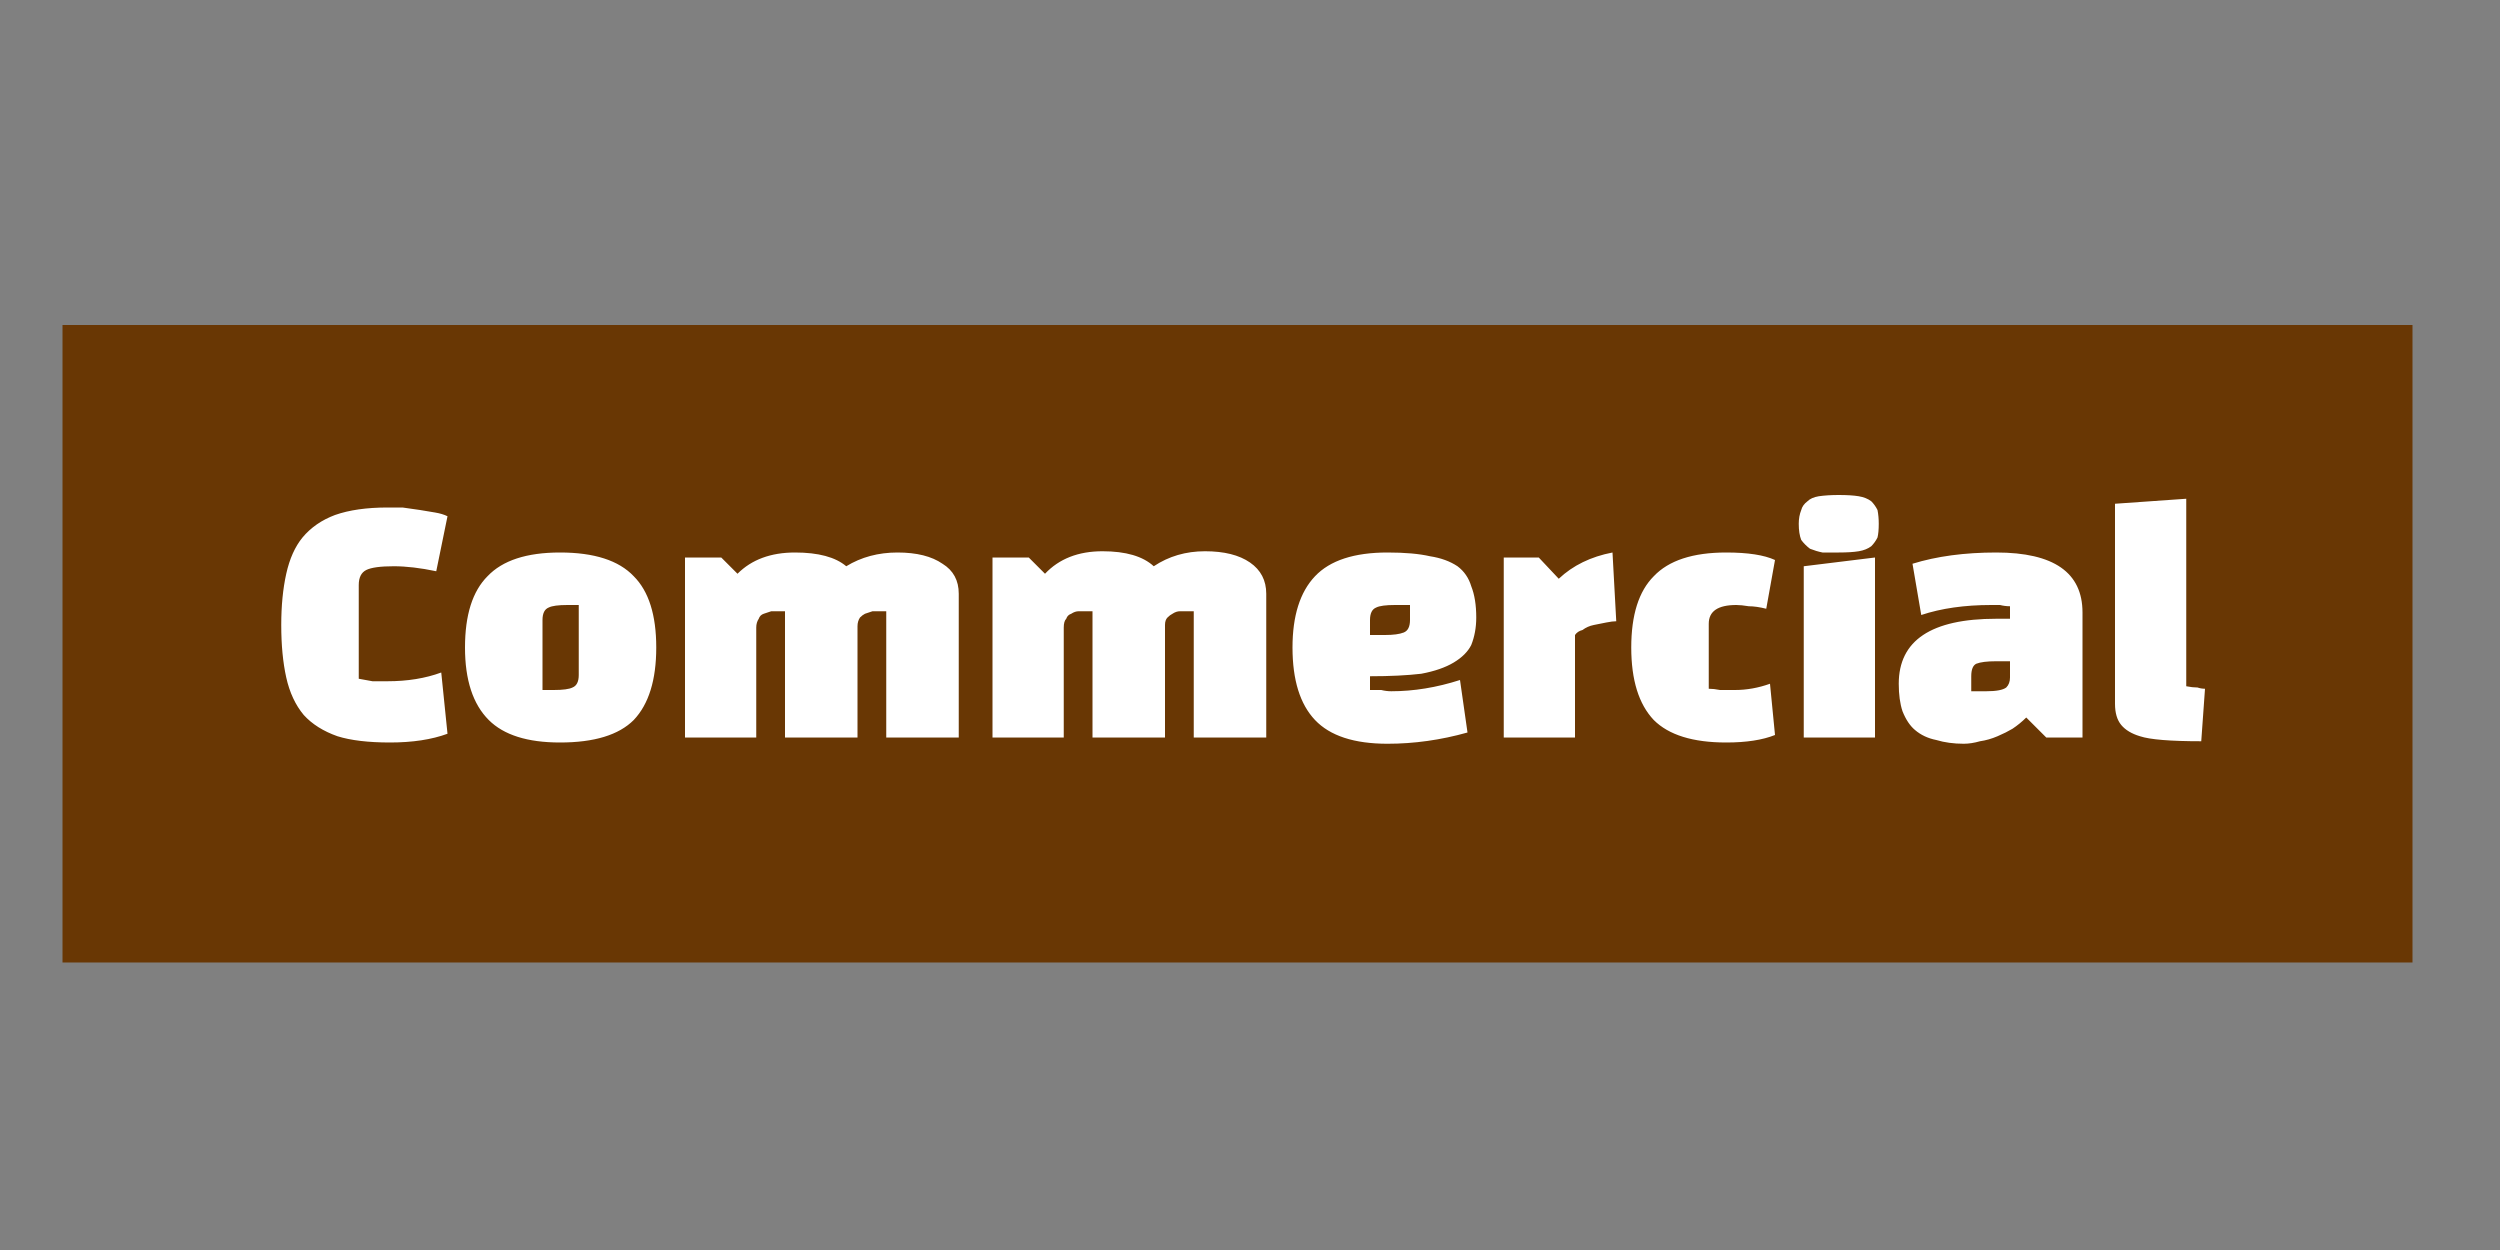
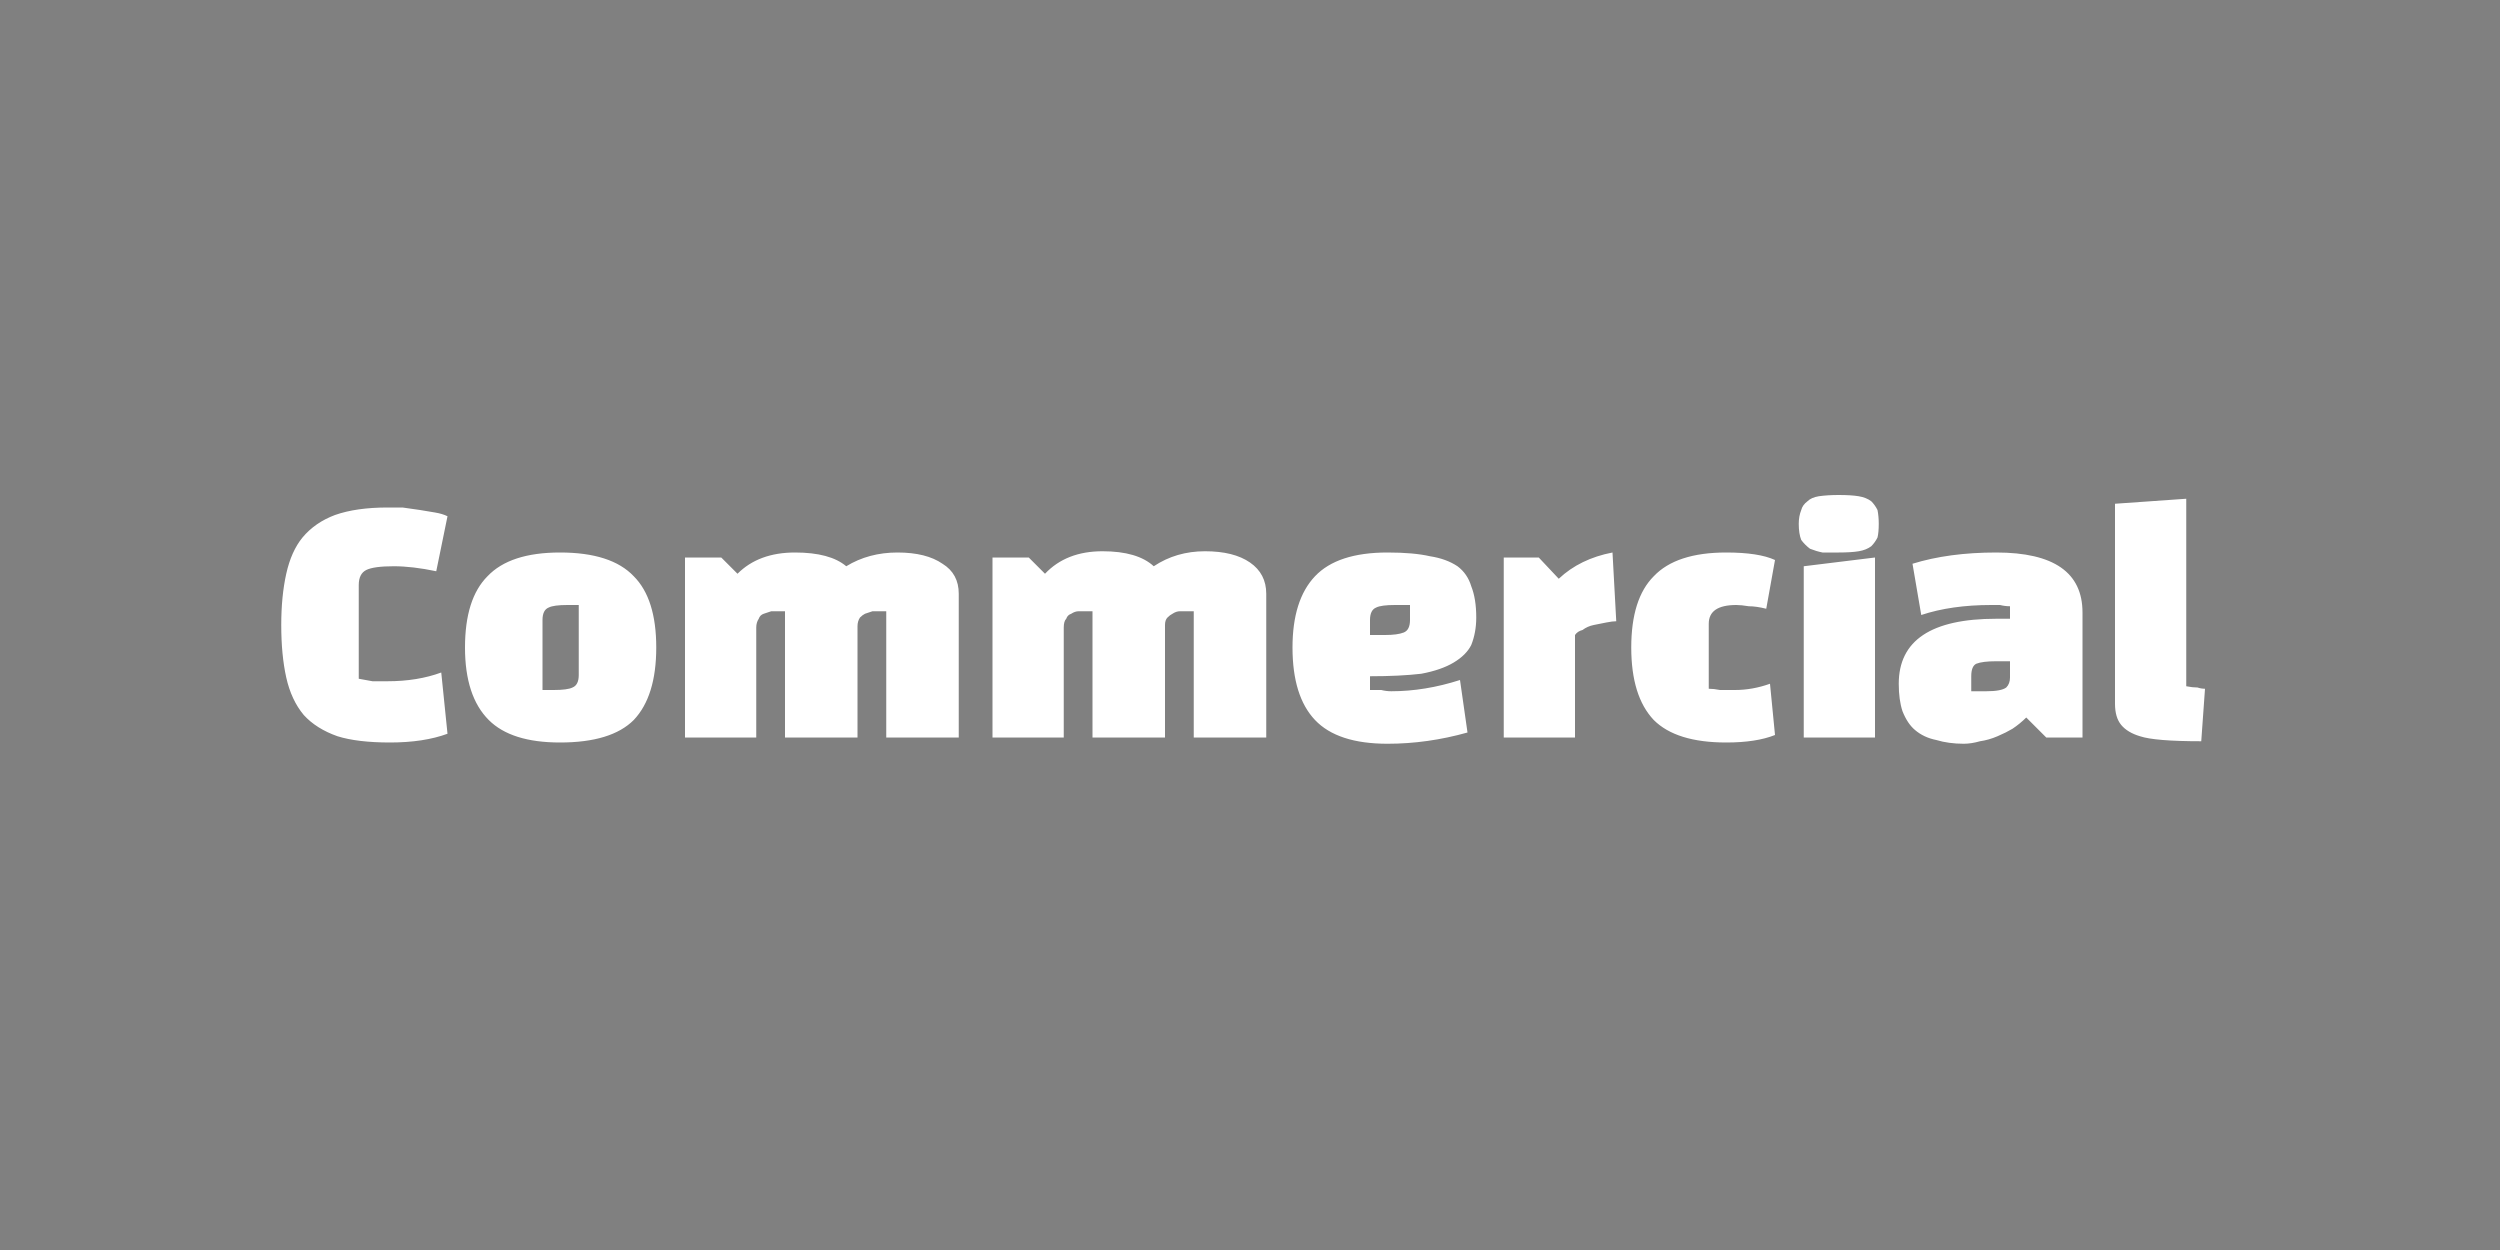
<svg xmlns="http://www.w3.org/2000/svg" viewBox="0 0 200 100" width="200" height="100">
  <rect x="0" y="0" width="200" height="100" fill="#808080" stroke="none" />
  <title>Tags</title>
  <defs>
    <clipPath clipPathUnits="userSpaceOnUse" id="cp1">
      <path d="m0 0h200v100h-200z" />
    </clipPath>
  </defs>
  <style>		.s0 { fill: #693704 } 		.s1 { fill: #ffffff } 		.s2 { display: none;fill: #ffffff } 	</style>
  <g id="Artboard 1" clip-path="url(#cp1)">
-     <path id="Layer 2" fill-rule="evenodd" class="s0" d="m193 26v51h-188v-51z" />
    <path id="Commercial" class="s1" aria-label="Commercial" d="m35.3 53.8l0.5 4.9q-1.9 0.7-4.6 0.7-2.6 0-4.2-0.5-1.7-0.6-2.7-1.7-1-1.2-1.4-3-0.4-1.8-0.4-4.2 0-2.3 0.4-4.1 0.4-1.8 1.3-2.9 1-1.2 2.6-1.8 1.7-0.6 4.2-0.6 0.6 0 1.2 0 0.7 0.1 1.4 0.2 0.6 0.1 1.2 0.2 0.6 0.1 1 0.3l-0.9 4.4q-1.9-0.4-3.4-0.4-1.6 0-2.2 0.3-0.6 0.3-0.6 1.2v7.5q0.6 0.1 1.1 0.2 0.6 0 1.2 0 2.4 0 4.3-0.7zm1.9-2q0-3.9 1.8-5.7 1.8-1.9 5.8-1.9 4.1 0 5.9 1.9 1.8 1.8 1.8 5.7 0 3.9-1.8 5.8-1.8 1.8-5.9 1.8-3.9 0-5.7-1.8-1.9-1.9-1.9-5.8zm6.2-2.2v5.6h0.9q1.1 0 1.5-0.2 0.5-0.2 0.5-1v-5.6h-0.9q-1.1 0-1.5 0.2-0.5 0.2-0.5 1zm25.2 9.4h-5.8v-10.1h-0.4q-0.3 0-0.7 0-0.3 0.1-0.6 0.2-0.3 0.1-0.4 0.4-0.2 0.3-0.2 0.7v8.8h-5.7v-14.4h2.9l1.3 1.3q1.7-1.7 4.6-1.7 2.8 0 4.1 1.1 1.8-1.1 4.1-1.1 2.3 0 3.6 0.9 1.3 0.8 1.3 2.4v11.5h-5.8v-10.1h-0.4q-0.3 0-0.7 0-0.3 0.1-0.6 0.2-0.2 0.1-0.4 0.3-0.2 0.3-0.2 0.7zm24.6 0h-5.8v-10.1h-0.4q-0.3 0-0.7 0-0.3 0-0.6 0.2-0.3 0.1-0.4 0.4-0.2 0.2-0.2 0.7v8.8h-5.7v-14.4h2.9l1.3 1.3q1.7-1.8 4.6-1.8 2.8 0 4.1 1.2 1.8-1.2 4.1-1.2 2.3 0 3.6 0.9 1.3 0.9 1.3 2.5v11.5h-5.8v-10.1h-0.4q-0.3 0-0.7 0-0.3 0-0.6 0.2-0.2 0.1-0.4 0.3-0.2 0.2-0.2 0.6zm16.4-4.9v1.1q0.4 0 0.9 0 0.4 0.1 0.8 0.1 2.7 0 5.5-0.9l0.6 4.2q-3.2 0.9-6.4 0.9-4 0-5.8-1.9-1.8-1.9-1.8-5.8 0-3.8 1.8-5.7 1.8-1.9 5.8-1.9 2.1 0 3.4 0.3 1.3 0.2 2.2 0.8 0.8 0.6 1.1 1.6 0.4 1 0.4 2.5 0 1.2-0.4 2.2-0.4 0.8-1.4 1.4-1 0.6-2.6 0.9-1.7 0.2-4.1 0.2zm0-4.5v1.2h1.2q1 0 1.5-0.2 0.5-0.2 0.5-1v-1.2h-1.2q-1.1 0-1.5 0.2-0.5 0.2-0.5 1zm16.4 9.4h-5.7v-14.4h2.8l1.6 1.7q1.7-1.6 4.3-2.1l0.3 5.5q-0.3 0-0.8 0.1-0.5 0.1-1 0.2-0.5 0.1-0.9 0.4-0.4 0.1-0.6 0.4zm15.6-4.3l0.4 4.1q-1.5 0.6-3.9 0.6-4 0-5.8-1.8-1.8-1.9-1.8-5.8 0-3.9 1.8-5.7 1.8-1.9 5.8-1.9 2.6 0 3.9 0.6l-0.7 3.9q-0.8-0.2-1.4-0.2-0.6-0.1-1-0.1-2.2 0-2.2 1.5v5.2q0.4 0 0.9 0.1 0.6 0 1.2 0 1.4 0 2.8-0.5zm8.4-10.1v14.4h-5.7v-13.7zm-6.1-2.7q0-0.6 0.2-1.1 0.1-0.4 0.5-0.7 0.3-0.3 0.9-0.4 0.7-0.1 1.6-0.1 1 0 1.6 0.1 0.6 0.1 1 0.4 0.3 0.3 0.5 0.7 0.1 0.5 0.1 1.1 0 0.7-0.1 1.1-0.2 0.4-0.5 0.7-0.4 0.3-1 0.4-0.6 0.1-1.6 0.1-0.7 0-1.3 0-0.5-0.1-1-0.3-0.4-0.3-0.7-0.7-0.2-0.5-0.2-1.3zm15.8 2.3q6.9 0 6.9 4.8v10h-2.9l-1.6-1.6q-0.5 0.5-1.1 0.9-0.5 0.3-1.2 0.6-0.7 0.3-1.4 0.4-0.7 0.2-1.3 0.2-1.2 0-2.2-0.3-1-0.2-1.7-0.8-0.6-0.5-1-1.5-0.3-0.9-0.3-2.2 0-5.2 7.8-5.2h1.1v-1q-0.4 0-0.8-0.1-0.4 0-0.7 0-3.2 0-5.6 0.8l-0.7-4.1q2.9-0.9 6.7-0.9zm-2 9.9v1.2h1.2q1.2 0 1.6-0.3 0.3-0.3 0.3-0.8v-1.3h-1.1q-1.1 0-1.6 0.2-0.4 0.2-0.4 1zm11.5 2.2v-16l5.7-0.4v15q0.5 0.1 0.9 0.1 0.3 0.1 0.6 0.1l-0.3 4.2q-3.7 0-4.9-0.4-1-0.3-1.5-0.9-0.5-0.6-0.5-1.7z" />
-     <path id="Industrial" class="s2" aria-label="Industrial" d="m35.4 59h5.8v-18h-5.8zm8.6 0v-14.4h2.9l1.5 1.4q2.6-1.8 5.7-1.8 2.1 0 3.2 0.9 1.1 0.8 1.1 2.4v11.5h-5.7v-10.1h-0.9q-1 0-1.5 0.2-0.5 0.2-0.5 0.9v9zm25.6-18.7l5.8-0.5v19.2h-2.9l-1.2-1.2q-1.3 1.6-4.6 1.6-1.7 0-2.9-0.6-1.1-0.6-1.9-1.6-0.7-1.1-1-2.5-0.3-1.4-0.3-2.9 0-1.4 0.2-2.7 0.3-1.4 1-2.3 0.7-1 1.8-1.6 1.1-0.6 2.7-0.6h3.3zm-2.9 9.3v5.7h0.9q1 0 1.5-0.2 0.5-0.2 0.5-0.9v-5.8h-0.9q-1 0-1.5 0.2-0.5 0.2-0.5 1zm11.3 5.1v-10.1h5.7v10.7h0.9q1.1 0 1.5-0.3 0.5-0.2 0.5-1v-9.4h5.8v14.4h-2.9l-1.7-1.6q-1.7 2.1-4.9 2.1-2.6 0-3.7-1.1-1.2-1.1-1.2-3.7zm18.6-9.5q1.9-1 5.1-1 3.3 0 5.9 0.9l-0.6 3.9q-1.2-0.3-2.3-0.5-1.1-0.1-2.2-0.1-0.4 0-0.9 0-0.4 0-1.1 0.1v0.9q1.4 0 2.7 0.1 1.4 0.2 2.6 0.7 1.1 0.4 1.8 1.4 0.8 1 0.8 2.7 0 1.1-0.3 2.1-0.2 0.9-0.8 1.4-0.6 0.6-1.2 0.9-0.6 0.4-1.6 0.5-0.7 0.1-1.6 0.2-0.9 0.1-1.9 0.1-3.5 0-6.5-0.9l0.8-4.1q1.2 0.4 2.5 0.6 1.3 0.2 2.7 0.2 0.6 0 1.2 0 0.6-0.1 1.2-0.1v-1q-2.3 0-3.9-0.2-1.5-0.4-2.5-1-0.9-0.6-1.3-1.6-0.4-1-0.4-2.4 0-2.8 1.8-3.8zm14.4 11.1v-8h-1.5v-3.7h1.5v-2.3l5.7-1.4v3.7h2v3.7h-2v6.6q0.4 0.1 0.8 0.1 0.5 0.1 0.9 0.1l-0.2 4.2q-4 0-5.2-0.4-1-0.4-1.5-0.9-0.5-0.6-0.5-1.7zm15.6 2.7h-5.7v-14.4h2.9l1.6 1.6q1.7-1.6 4.2-2l0.4 5.4q-0.4 0-0.9 0.1-0.4 0.1-0.9 0.3-0.5 0.1-0.9 0.3-0.4 0.2-0.7 0.5zm10.8-14.4v14.4h-5.7v-13.7zm-6.1-2.7q0-0.7 0.2-1.1 0.1-0.4 0.5-0.7 0.3-0.3 0.9-0.4 0.7-0.1 1.6-0.1 1 0 1.6 0.1 0.6 0.1 1 0.4 0.3 0.3 0.5 0.7 0.1 0.4 0.1 1.1 0 0.6-0.1 1.1-0.2 0.4-0.5 0.7-0.4 0.3-1 0.4-0.6 0.1-1.6 0.1-0.7 0-1.3-0.1-0.5 0-1-0.2-0.4-0.3-0.6-0.7-0.3-0.5-0.3-1.3zm15.8 2.3q6.9 0 6.9 4.7v10.1h-2.9l-1.6-1.6q-0.4 0.5-1 0.8-0.6 0.4-1.3 0.7-0.7 0.3-1.4 0.4-0.7 0.1-1.3 0.1-1.2 0-2.2-0.2-1-0.3-1.6-0.8-0.7-0.6-1.1-1.5-0.3-0.9-0.3-2.2 0-5.2 7.8-5.2h1.1v-1q-0.4-0.1-0.8-0.1-0.4 0-0.7 0-3.2 0-5.6 0.8l-0.7-4.1q2.9-0.9 6.7-0.9zm-2 9.9v1.1h1.2q1.2 0 1.6-0.2 0.3-0.4 0.3-0.8v-1.4h-1.1q-1.1 0-1.6 0.3-0.4 0.2-0.4 1zm11.5 2.2v-16l5.7-0.4v15q0.5 0.1 0.9 0.1 0.3 0.1 0.6 0.1l-0.3 4.2q-3.7 0-4.9-0.4-1-0.4-1.5-0.9-0.5-0.6-0.5-1.7z" />
+     <path id="Industrial" class="s2" aria-label="Industrial" d="m35.4 59h5.8v-18h-5.8zm8.6 0v-14.4h2.9l1.5 1.4q2.6-1.8 5.7-1.8 2.1 0 3.2 0.9 1.1 0.8 1.1 2.4v11.5h-5.7v-10.1h-0.9q-1 0-1.5 0.2-0.5 0.2-0.5 0.9v9zm25.6-18.7l5.8-0.5v19.2h-2.9l-1.2-1.2q-1.3 1.6-4.6 1.6-1.7 0-2.9-0.6-1.1-0.6-1.9-1.6-0.7-1.1-1-2.5-0.3-1.4-0.3-2.9 0-1.4 0.2-2.7 0.3-1.4 1-2.3 0.7-1 1.8-1.6 1.1-0.6 2.7-0.6h3.3zm-2.9 9.3v5.7h0.9q1 0 1.5-0.2 0.5-0.2 0.5-0.9v-5.8h-0.9q-1 0-1.5 0.2-0.5 0.2-0.5 1zm11.3 5.1v-10.1h5.7v10.7h0.9q1.1 0 1.5-0.3 0.5-0.2 0.5-1v-9.4h5.8v14.4h-2.9l-1.7-1.6q-1.7 2.1-4.9 2.1-2.6 0-3.7-1.1-1.2-1.1-1.2-3.7zm18.6-9.5q1.9-1 5.1-1 3.3 0 5.9 0.9l-0.6 3.9q-1.2-0.3-2.3-0.5-1.1-0.1-2.2-0.1-0.4 0-0.9 0-0.4 0-1.1 0.1v0.9q1.4 0 2.7 0.1 1.4 0.2 2.6 0.7 1.1 0.4 1.8 1.4 0.8 1 0.8 2.7 0 1.1-0.3 2.1-0.2 0.9-0.8 1.4-0.6 0.6-1.2 0.9-0.6 0.4-1.6 0.5-0.7 0.1-1.6 0.2-0.9 0.1-1.9 0.1-3.5 0-6.5-0.9l0.8-4.1q1.2 0.4 2.5 0.6 1.3 0.2 2.7 0.2 0.6 0 1.2 0 0.6-0.1 1.2-0.1v-1q-2.3 0-3.9-0.2-1.5-0.4-2.5-1-0.9-0.6-1.3-1.6-0.4-1-0.4-2.4 0-2.8 1.8-3.8zm14.4 11.1v-8h-1.5v-3.7h1.5v-2.3l5.7-1.4v3.7h2v3.7h-2v6.6q0.4 0.1 0.8 0.1 0.5 0.1 0.9 0.1l-0.2 4.2q-4 0-5.2-0.4-1-0.4-1.5-0.9-0.5-0.6-0.5-1.7zm15.6 2.7h-5.7v-14.4h2.9l1.6 1.6q1.7-1.6 4.2-2l0.4 5.4q-0.4 0-0.9 0.1-0.4 0.1-0.9 0.3-0.5 0.1-0.9 0.3-0.4 0.2-0.7 0.5zm10.8-14.4v14.4h-5.7v-13.7zm-6.1-2.7q0-0.7 0.2-1.1 0.1-0.4 0.5-0.7 0.3-0.3 0.9-0.4 0.7-0.1 1.6-0.1 1 0 1.6 0.1 0.6 0.1 1 0.4 0.3 0.3 0.5 0.7 0.1 0.4 0.1 1.1 0 0.6-0.1 1.1-0.2 0.4-0.5 0.7-0.4 0.3-1 0.4-0.6 0.1-1.6 0.1-0.7 0-1.3-0.1-0.5 0-1-0.2-0.4-0.3-0.6-0.7-0.3-0.5-0.3-1.3zm15.8 2.3q6.9 0 6.9 4.7v10.1h-2.9l-1.6-1.6q-0.4 0.5-1 0.8-0.6 0.4-1.3 0.7-0.7 0.3-1.4 0.4-0.7 0.1-1.3 0.1-1.2 0-2.2-0.2-1-0.3-1.6-0.8-0.7-0.6-1.1-1.5-0.3-0.9-0.3-2.2 0-5.2 7.8-5.2h1.1v-1q-0.4-0.1-0.8-0.1-0.4 0-0.7 0-3.2 0-5.6 0.8l-0.7-4.1q2.9-0.9 6.7-0.9zm-2 9.9v1.1h1.2q1.2 0 1.6-0.2 0.3-0.4 0.3-0.8h-1.1q-1.1 0-1.6 0.3-0.4 0.2-0.4 1zm11.5 2.2v-16l5.7-0.4v15q0.5 0.1 0.9 0.1 0.3 0.1 0.6 0.1l-0.3 4.2q-3.7 0-4.9-0.4-1-0.4-1.5-0.9-0.5-0.6-0.5-1.7z" />
    <path id="EC" class="s2" aria-label="EC" d="m97.5 52.2v-4.2h-5.7v-2.4h6.2l0.7-4.6h-12.7v18h12.8v-4.6h-7v-2.2zm15.7 1.6l0.4 4.9q-1.8 0.7-4.5 0.7-2.6 0-4.3-0.5-1.7-0.6-2.7-1.7-0.9-1.2-1.4-3-0.3-1.8-0.3-4.2 0-2.3 0.3-4.1 0.4-1.8 1.4-2.9 0.9-1.2 2.6-1.8 1.6-0.6 4.1-0.6 0.6 0 1.3 0 0.7 0.1 1.3 0.2 0.7 0.1 1.3 0.2 0.6 0.1 0.9 0.3l-0.9 4.4q-1.9-0.4-3.4-0.4-1.5 0-2.1 0.3-0.6 0.3-0.6 1.2v7.5q0.5 0.1 1.1 0.2 0.5 0 1.1 0 2.4 0 4.4-0.7z" />
  </g>
</svg>